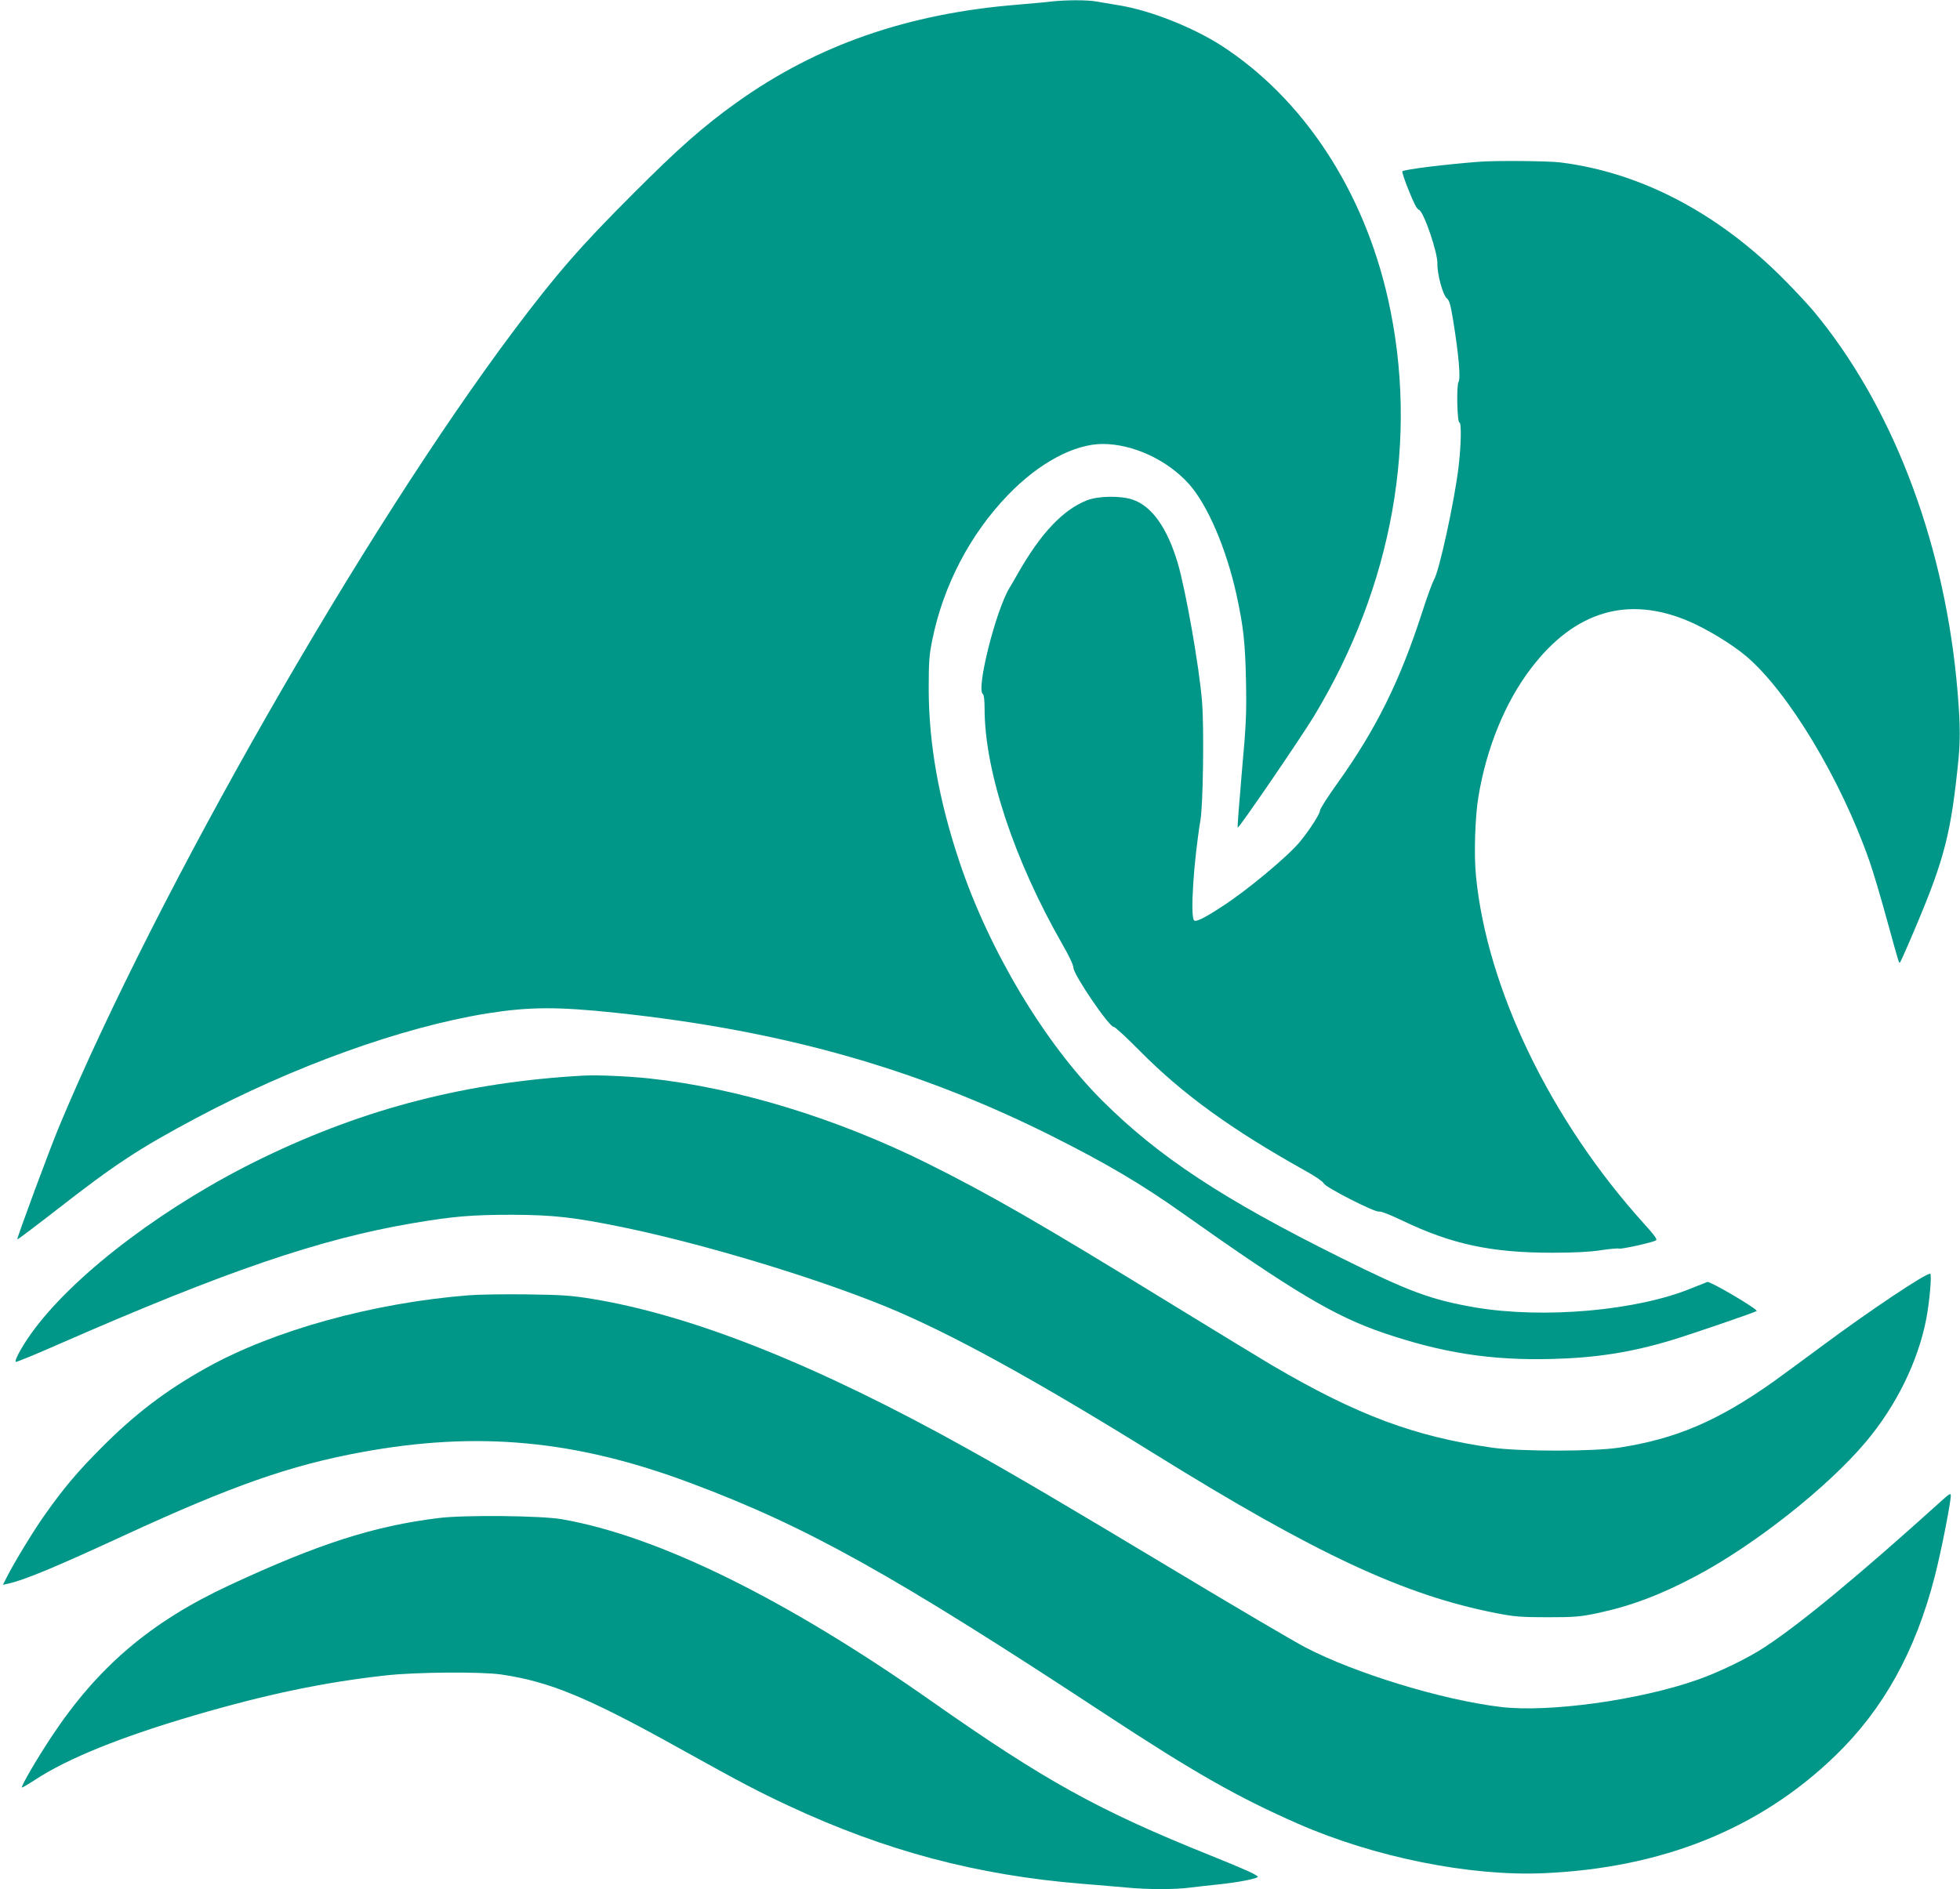
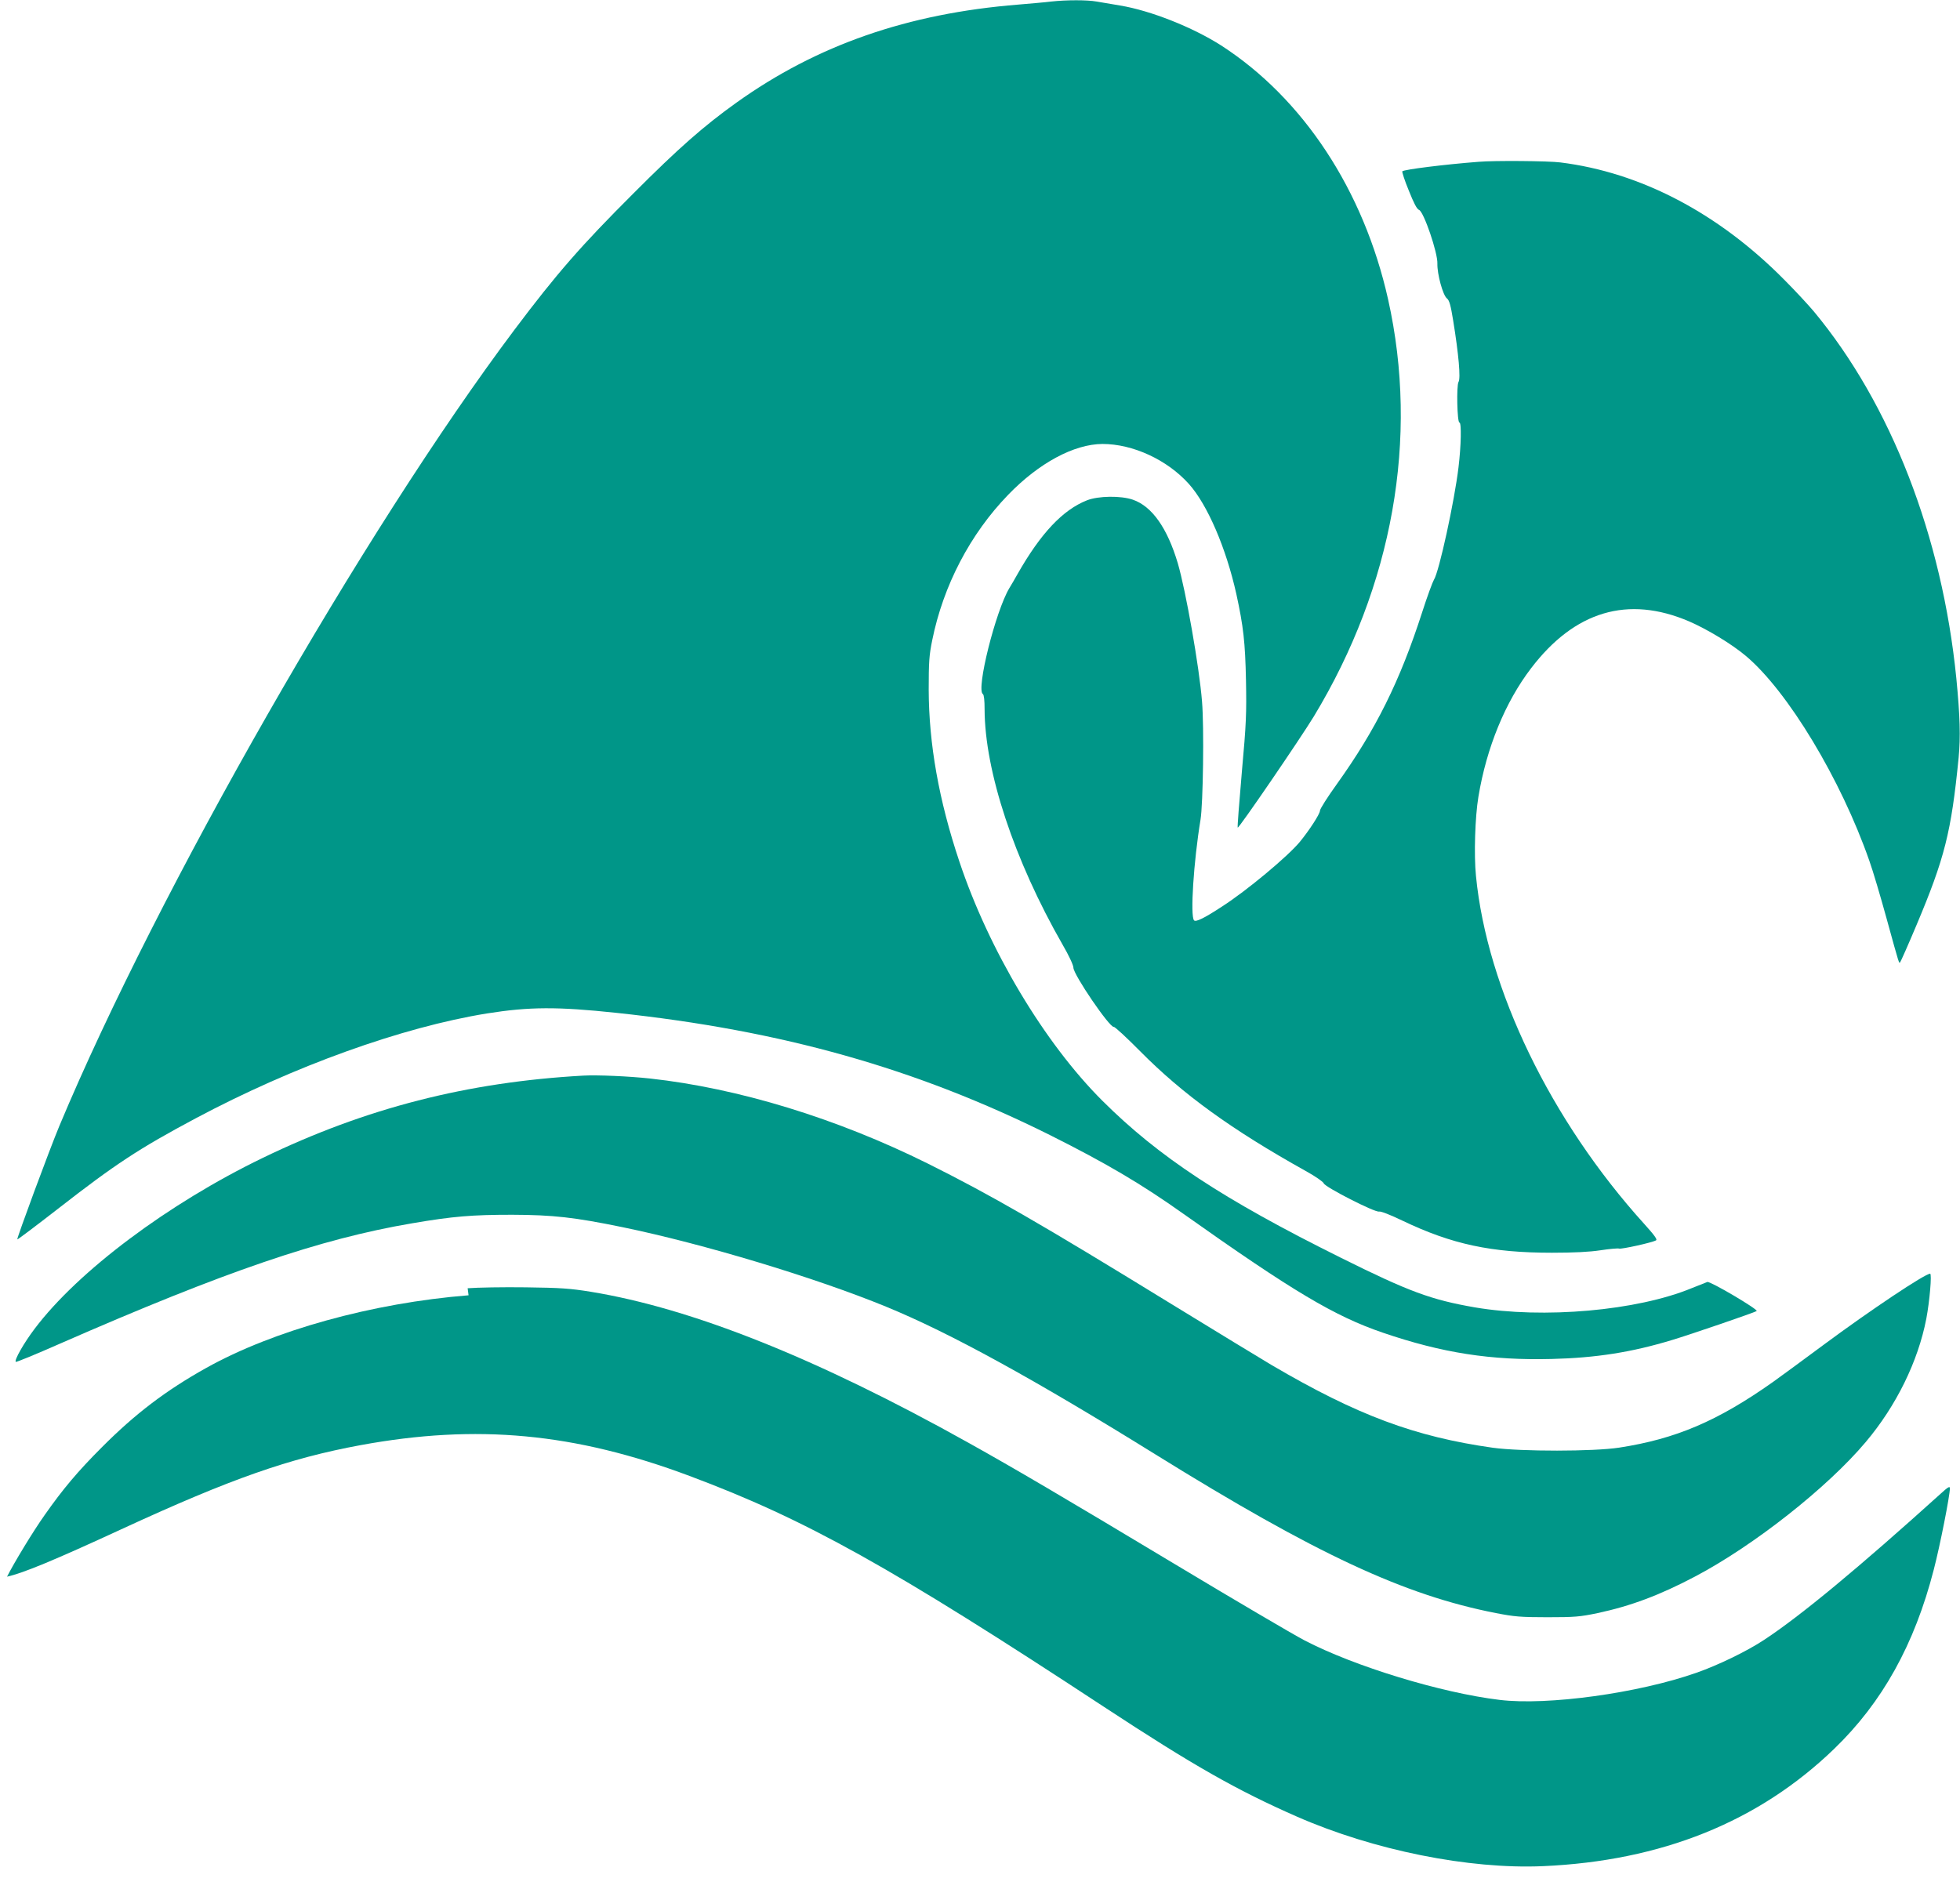
<svg xmlns="http://www.w3.org/2000/svg" version="1.0" width="1280pt" height="1234pt" viewBox="0 0 1280 1234" preserveAspectRatio="xMidYMid meet">
  <g transform="translate(0,1234) scale(0.1,-0.1)" fill="#009688" stroke="none">
    <path d="M6865 12330 c-38 -5 -135 -13 -215 -20 -722 -58 -1314 -264 -1840 -640 -214 -153 -381 -300 -670 -590 -346 -345 -506 -529 -781 -895 -983 -1310 -2329 -3664 -2971 -5199 -64 -153 -280 -737 -275 -742 2 -2 120 87 263 198 377 294 531 395 902 593 638 340 1346 595 1902 685 277 44 459 45 845 4 1082 -115 1959 -363 2835 -800 361 -181 593 -317 870 -514 714 -506 987 -668 1300 -775 389 -133 707 -182 1103 -172 290 7 524 44 787 124 120 36 534 178 552 189 14 9 -303 196 -322 190 -8 -3 -54 -21 -101 -40 -357 -148 -969 -202 -1417 -126 -287 50 -429 102 -877 325 -767 381 -1188 658 -1556 1025 -378 377 -741 984 -934 1563 -134 400 -199 769 -200 1122 0 180 3 226 23 323 72 357 248 694 496 950 201 208 430 331 616 332 198 0 422 -103 564 -261 121 -135 243 -418 310 -719 46 -211 58 -315 63 -565 4 -214 2 -279 -27 -598 -17 -198 -30 -361 -27 -363 7 -7 410 583 497 726 516 853 688 1818 485 2725 -159 711 -554 1312 -1090 1658 -186 119 -461 228 -660 261 -55 9 -124 21 -154 26 -62 11 -194 11 -296 0z" />
    <path d="M9655 11283 c-220 -17 -485 -50 -497 -62 -3 -3 15 -60 42 -125 33 -83 53 -122 67 -127 31 -11 123 -281 120 -351 -2 -67 36 -208 63 -228 15 -12 24 -44 40 -143 36 -222 50 -379 35 -402 -14 -23 -9 -265 6 -265 14 0 11 -152 -6 -292 -26 -219 -127 -685 -161 -736 -8 -13 -43 -107 -76 -210 -146 -453 -303 -768 -557 -1123 -61 -85 -111 -163 -111 -175 0 -21 -71 -130 -132 -204 -80 -96 -346 -318 -508 -422 -116 -76 -170 -102 -182 -90 -26 26 -3 384 42 657 17 102 24 607 10 772 -18 228 -106 724 -158 903 -69 232 -169 373 -294 416 -78 27 -225 25 -299 -4 -158 -62 -303 -216 -454 -482 -16 -29 -40 -70 -53 -91 -90 -150 -219 -665 -173 -693 7 -5 11 -41 11 -99 1 -405 193 -985 509 -1537 41 -70 71 -135 71 -151 0 -45 237 -393 264 -387 6 2 84 -70 171 -158 279 -282 598 -513 1082 -783 62 -34 115 -71 118 -81 8 -24 334 -191 361 -184 11 3 73 -21 154 -60 322 -154 579 -209 975 -209 143 0 244 5 317 16 59 9 114 14 122 11 14 -5 216 39 241 54 10 5 -11 34 -77 107 -610 674 -1027 1535 -1099 2273 -14 138 -6 387 16 518 53 320 175 618 344 839 285 374 633 477 1032 306 118 -51 280 -149 371 -226 274 -231 620 -805 806 -1338 23 -64 73 -233 112 -375 88 -319 81 -296 90 -286 4 5 52 113 105 239 185 439 228 609 276 1095 13 138 9 272 -15 520 -93 928 -427 1789 -930 2395 -37 44 -124 138 -194 208 -430 435 -938 701 -1462 766 -76 10 -434 13 -535 4z" />
    <path d="M3810 5314 c-757 -42 -1422 -212 -2095 -538 -616 -298 -1206 -740 -1489 -1116 -71 -94 -134 -205 -123 -216 3 -3 130 49 284 117 1082 474 1703 686 2303 788 269 46 393 56 655 56 267 -1 404 -16 720 -81 529 -109 1261 -330 1723 -520 415 -170 971 -476 1757 -964 1049 -651 1625 -920 2225 -1037 118 -23 160 -27 335 -27 180 0 213 3 328 27 216 46 406 117 637 239 385 203 865 582 1114 878 200 237 342 527 396 806 22 116 37 294 25 294 -34 0 -390 -238 -695 -464 -135 -100 -283 -209 -331 -243 -362 -256 -635 -372 -1004 -429 -167 -26 -642 -26 -825 -1 -510 72 -886 212 -1445 540 -66 39 -363 220 -660 402 -848 521 -1174 709 -1585 914 -595 296 -1239 493 -1815 556 -138 15 -344 24 -435 19z" />
-     <path d="M3060 3879 c-628 -50 -1276 -230 -1714 -475 -263 -147 -463 -299 -681 -518 -157 -157 -253 -271 -373 -442 -74 -104 -199 -310 -246 -403 l-27 -53 33 7 c105 23 310 108 758 315 705 325 1084 458 1550 544 760 140 1399 80 2149 -201 757 -283 1317 -595 2706 -1508 583 -383 868 -545 1262 -718 500 -219 1121 -344 1605 -323 774 34 1408 289 1902 766 315 304 525 682 651 1172 41 158 105 483 105 530 0 16 -12 9 -59 -34 -537 -485 -916 -799 -1153 -955 -113 -75 -301 -166 -444 -216 -378 -133 -972 -215 -1284 -177 -383 46 -949 219 -1275 389 -71 37 -456 263 -855 503 -731 439 -1037 619 -1340 788 -988 552 -1805 878 -2466 986 -136 22 -197 26 -424 29 -146 2 -317 -1 -380 -6z" />
-     <path d="M2865 2424 c-424 -52 -787 -169 -1367 -439 -516 -240 -861 -535 -1162 -990 -95 -143 -200 -324 -193 -331 2 -2 40 20 86 50 211 139 562 281 1041 421 474 139 851 217 1250 261 194 22 624 25 753 6 316 -46 567 -150 1167 -484 408 -227 511 -280 709 -373 634 -296 1230 -454 1916 -510 105 -8 237 -20 295 -25 133 -13 318 -13 412 0 40 5 120 14 178 20 138 14 271 40 264 52 -8 13 -100 54 -314 140 -727 292 -1080 488 -1820 1008 -948 666 -1783 1077 -2410 1186 -135 24 -639 29 -805 8z" />
+     <path d="M3060 3879 c-628 -50 -1276 -230 -1714 -475 -263 -147 -463 -299 -681 -518 -157 -157 -253 -271 -373 -442 -74 -104 -199 -310 -246 -403 c105 23 310 108 758 315 705 325 1084 458 1550 544 760 140 1399 80 2149 -201 757 -283 1317 -595 2706 -1508 583 -383 868 -545 1262 -718 500 -219 1121 -344 1605 -323 774 34 1408 289 1902 766 315 304 525 682 651 1172 41 158 105 483 105 530 0 16 -12 9 -59 -34 -537 -485 -916 -799 -1153 -955 -113 -75 -301 -166 -444 -216 -378 -133 -972 -215 -1284 -177 -383 46 -949 219 -1275 389 -71 37 -456 263 -855 503 -731 439 -1037 619 -1340 788 -988 552 -1805 878 -2466 986 -136 22 -197 26 -424 29 -146 2 -317 -1 -380 -6z" />
  </g>
</svg>